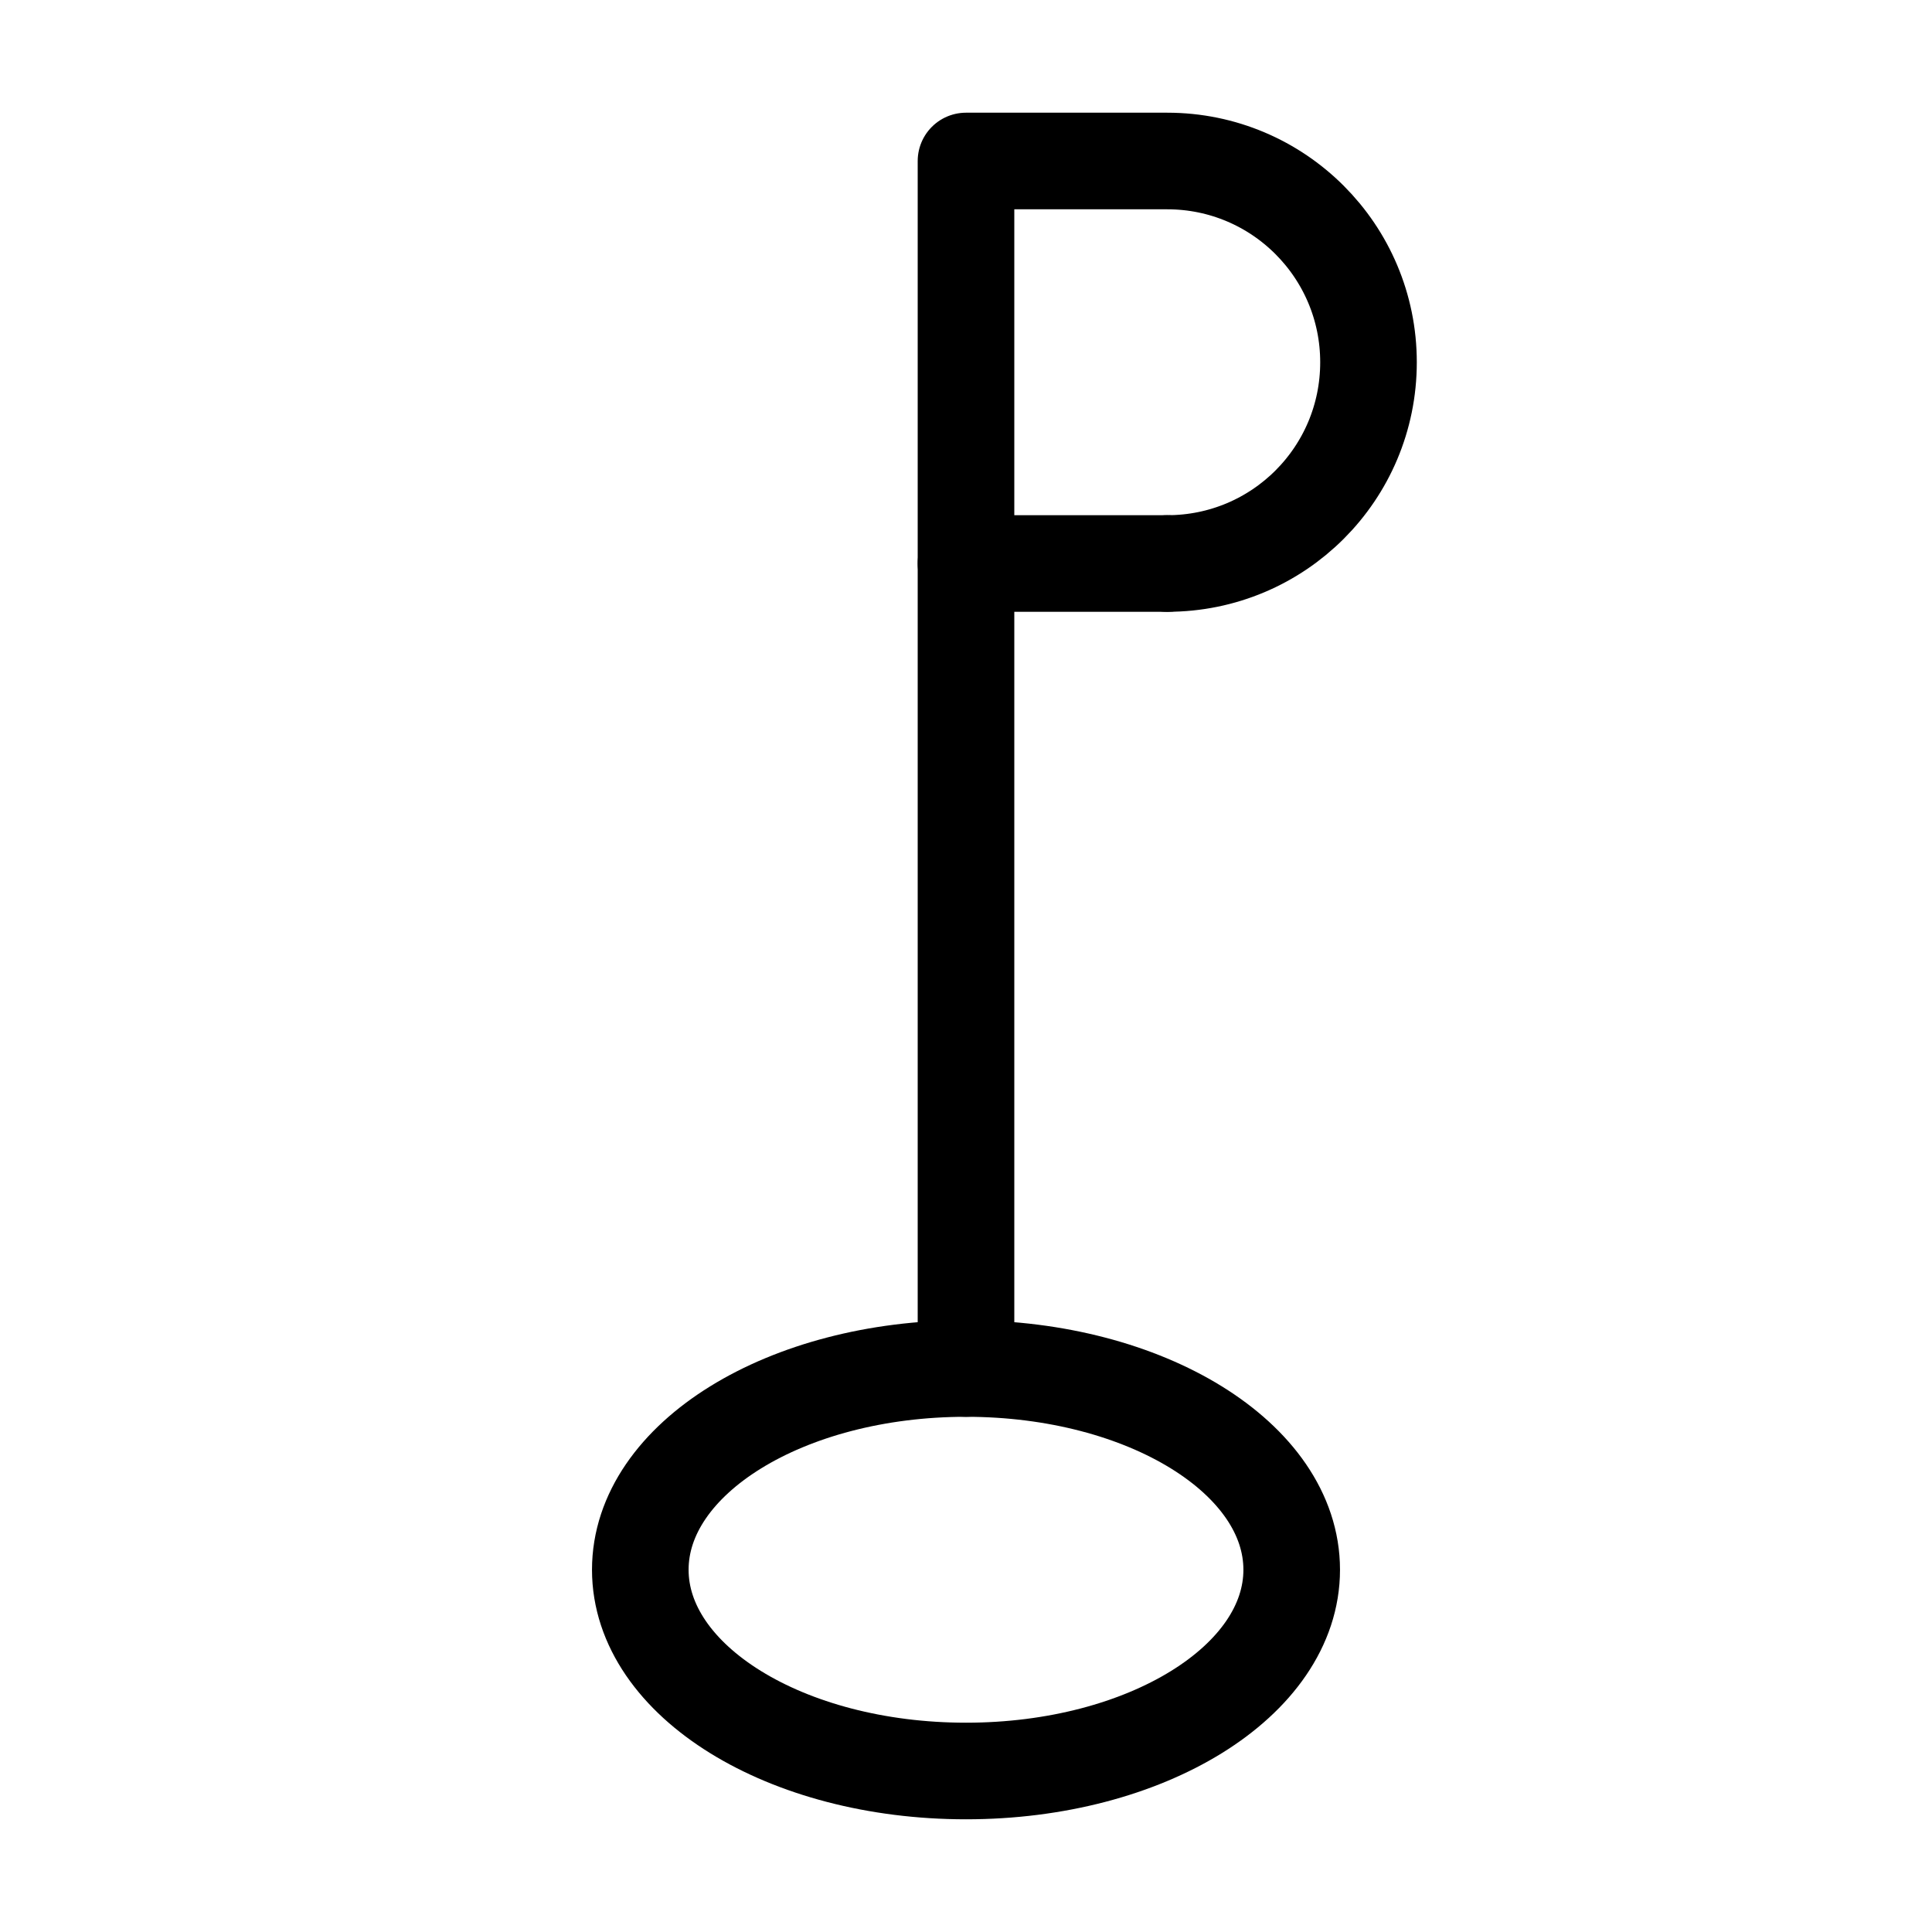
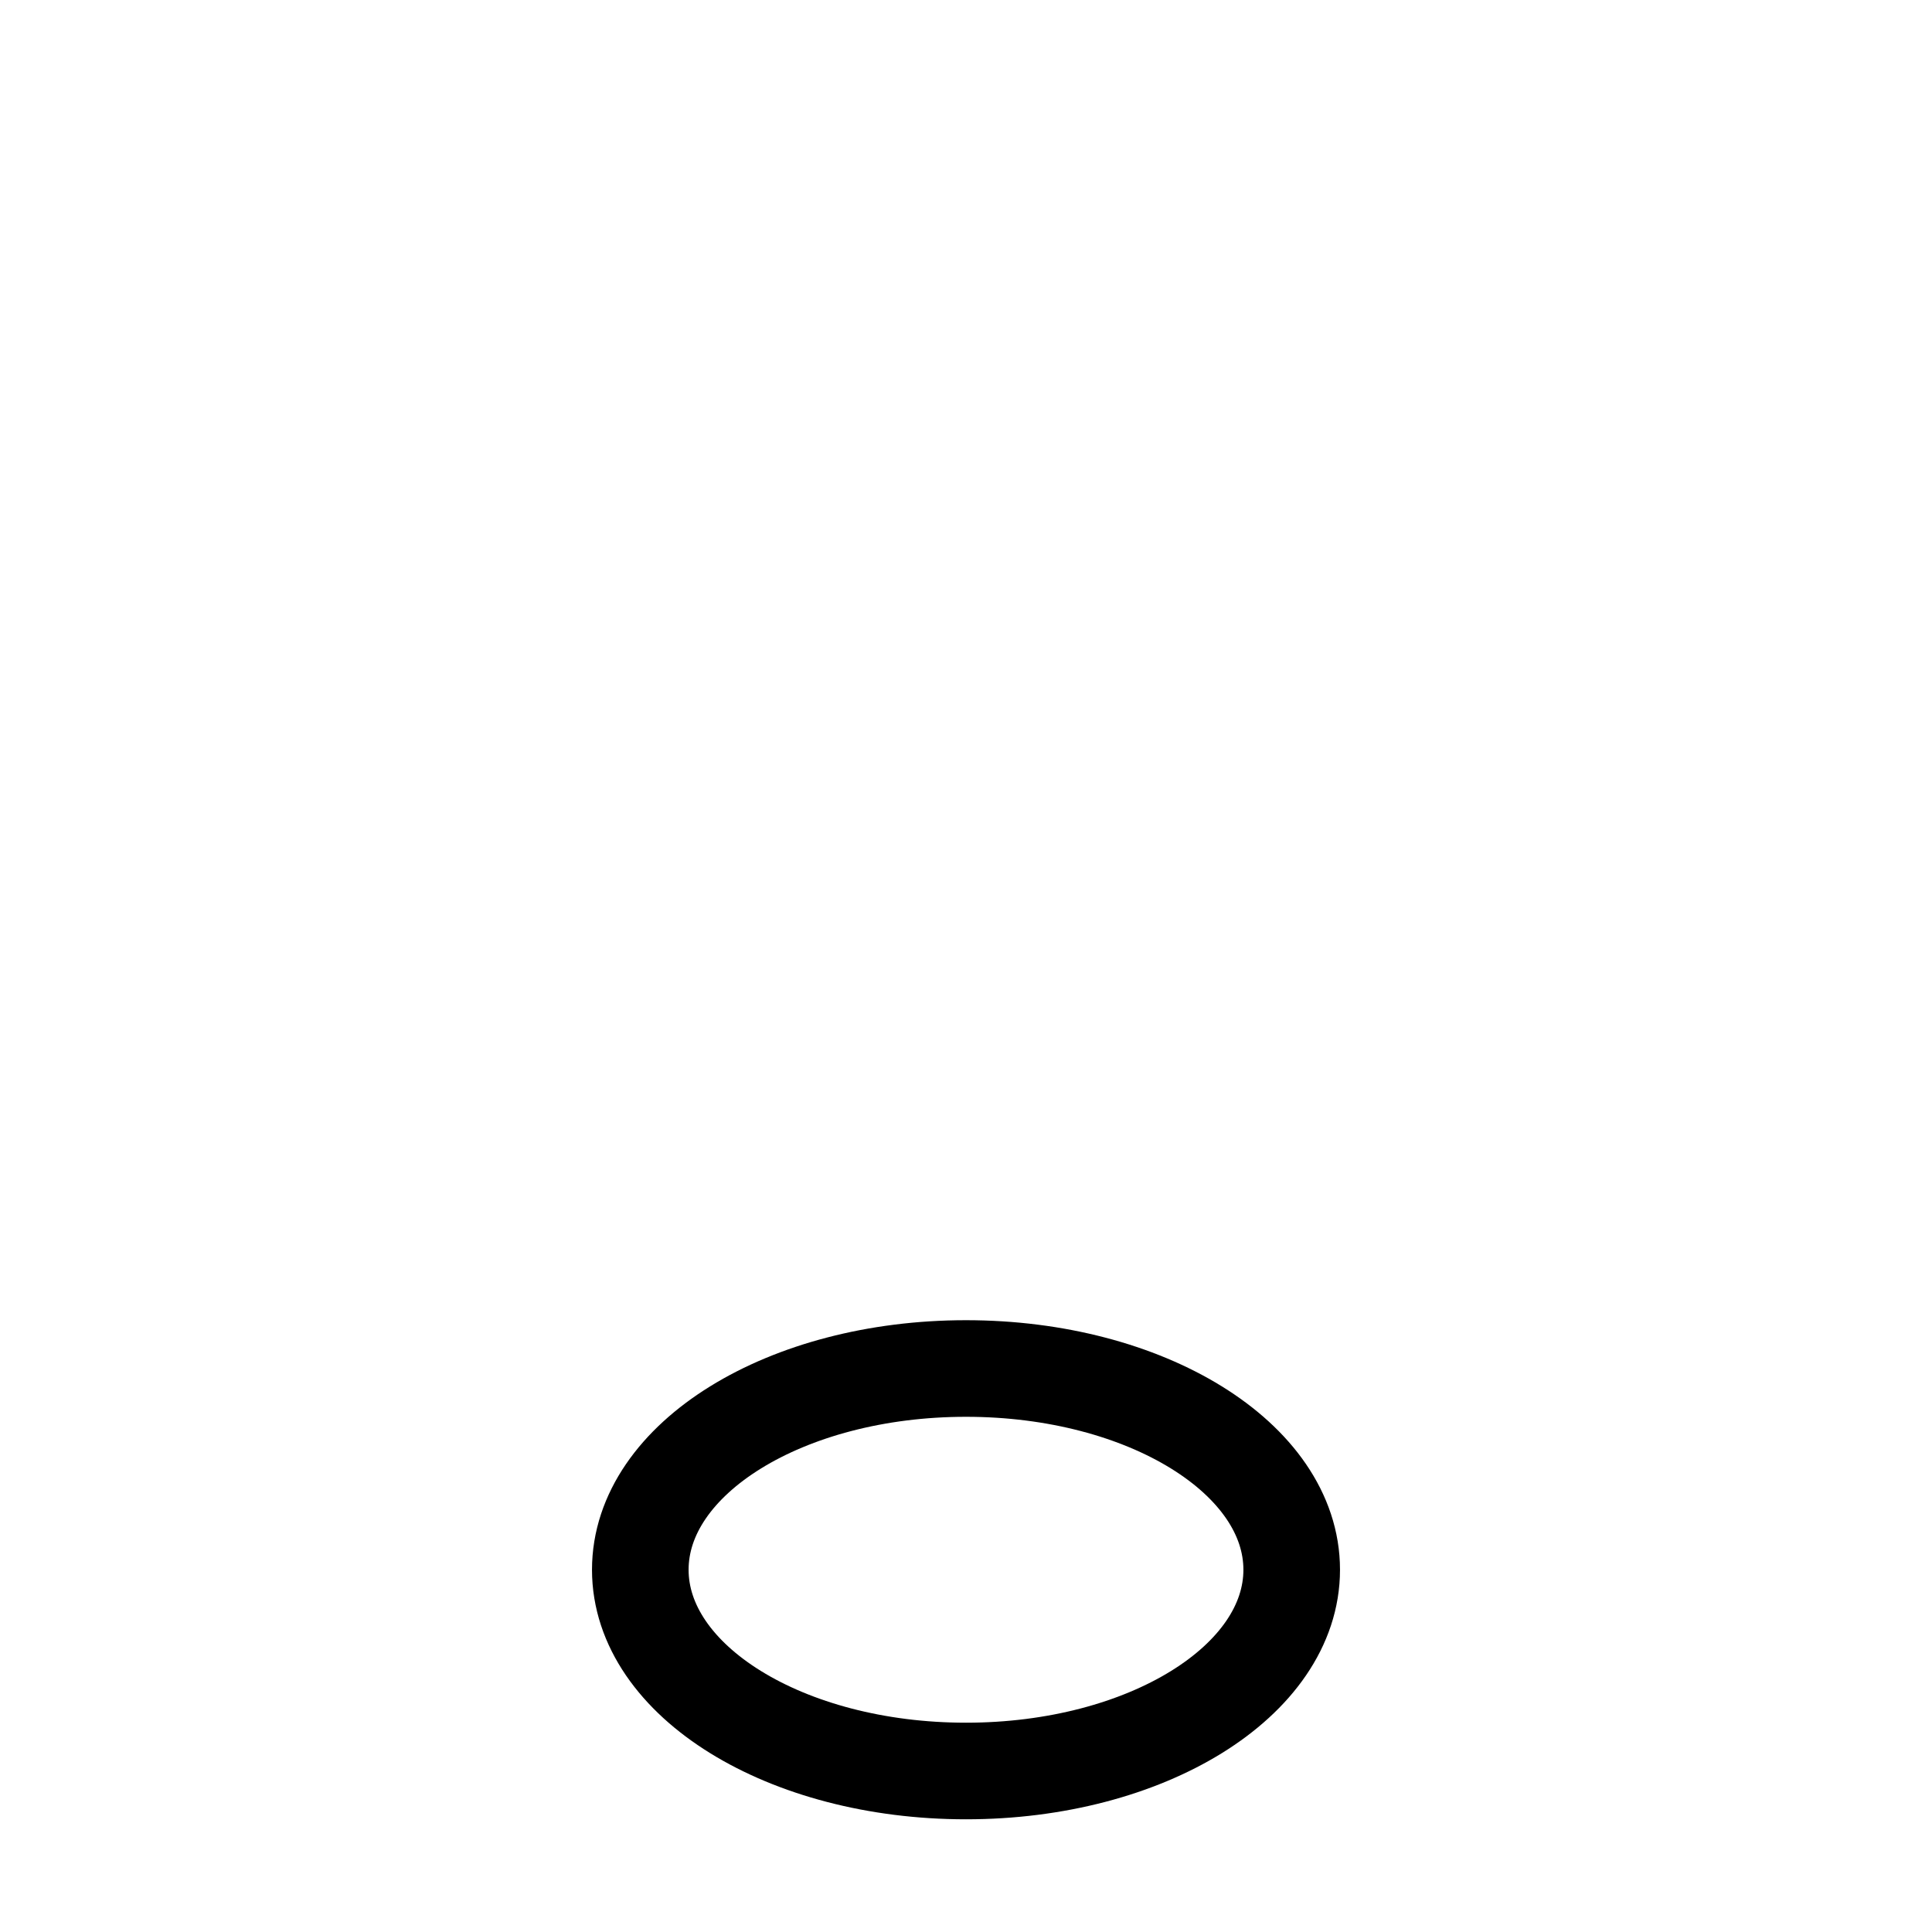
<svg xmlns="http://www.w3.org/2000/svg" width="16" height="16" viewBox="0 0 12 12">
  <path d="M8.023 9.75c0-.691-.904-1.25-2.023-1.25-1.119 0-2.023.559-2.023 1.25S4.881 11 6 11c1.119 0 2.023-.559 2.023-1.25Zm0 0" style="fill:none;stroke:#000;stroke-width:.6;stroke-linecap:round;stroke-linejoin:round;stroke-miterlimit:10;stroke-dasharray:none;stroke-opacity:1" />
-   <path d="M6 8.5V1M7.25 3.5c.691 0 1.25-.558 1.25-1.25C8.5 1.56 7.941 1 7.25 1H6" style="fill:none;stroke:#000;stroke-width:.6;stroke-linecap:round;stroke-linejoin:round;stroke-miterlimit:10;stroke-dasharray:none;stroke-opacity:1" />
-   <path style="fill:none;stroke:#000;stroke-width:.6;stroke-linecap:round;stroke-linejoin:round;stroke-miterlimit:4;stroke-dasharray:none;stroke-opacity:1" d="M7.25 3.5H6" />
</svg>